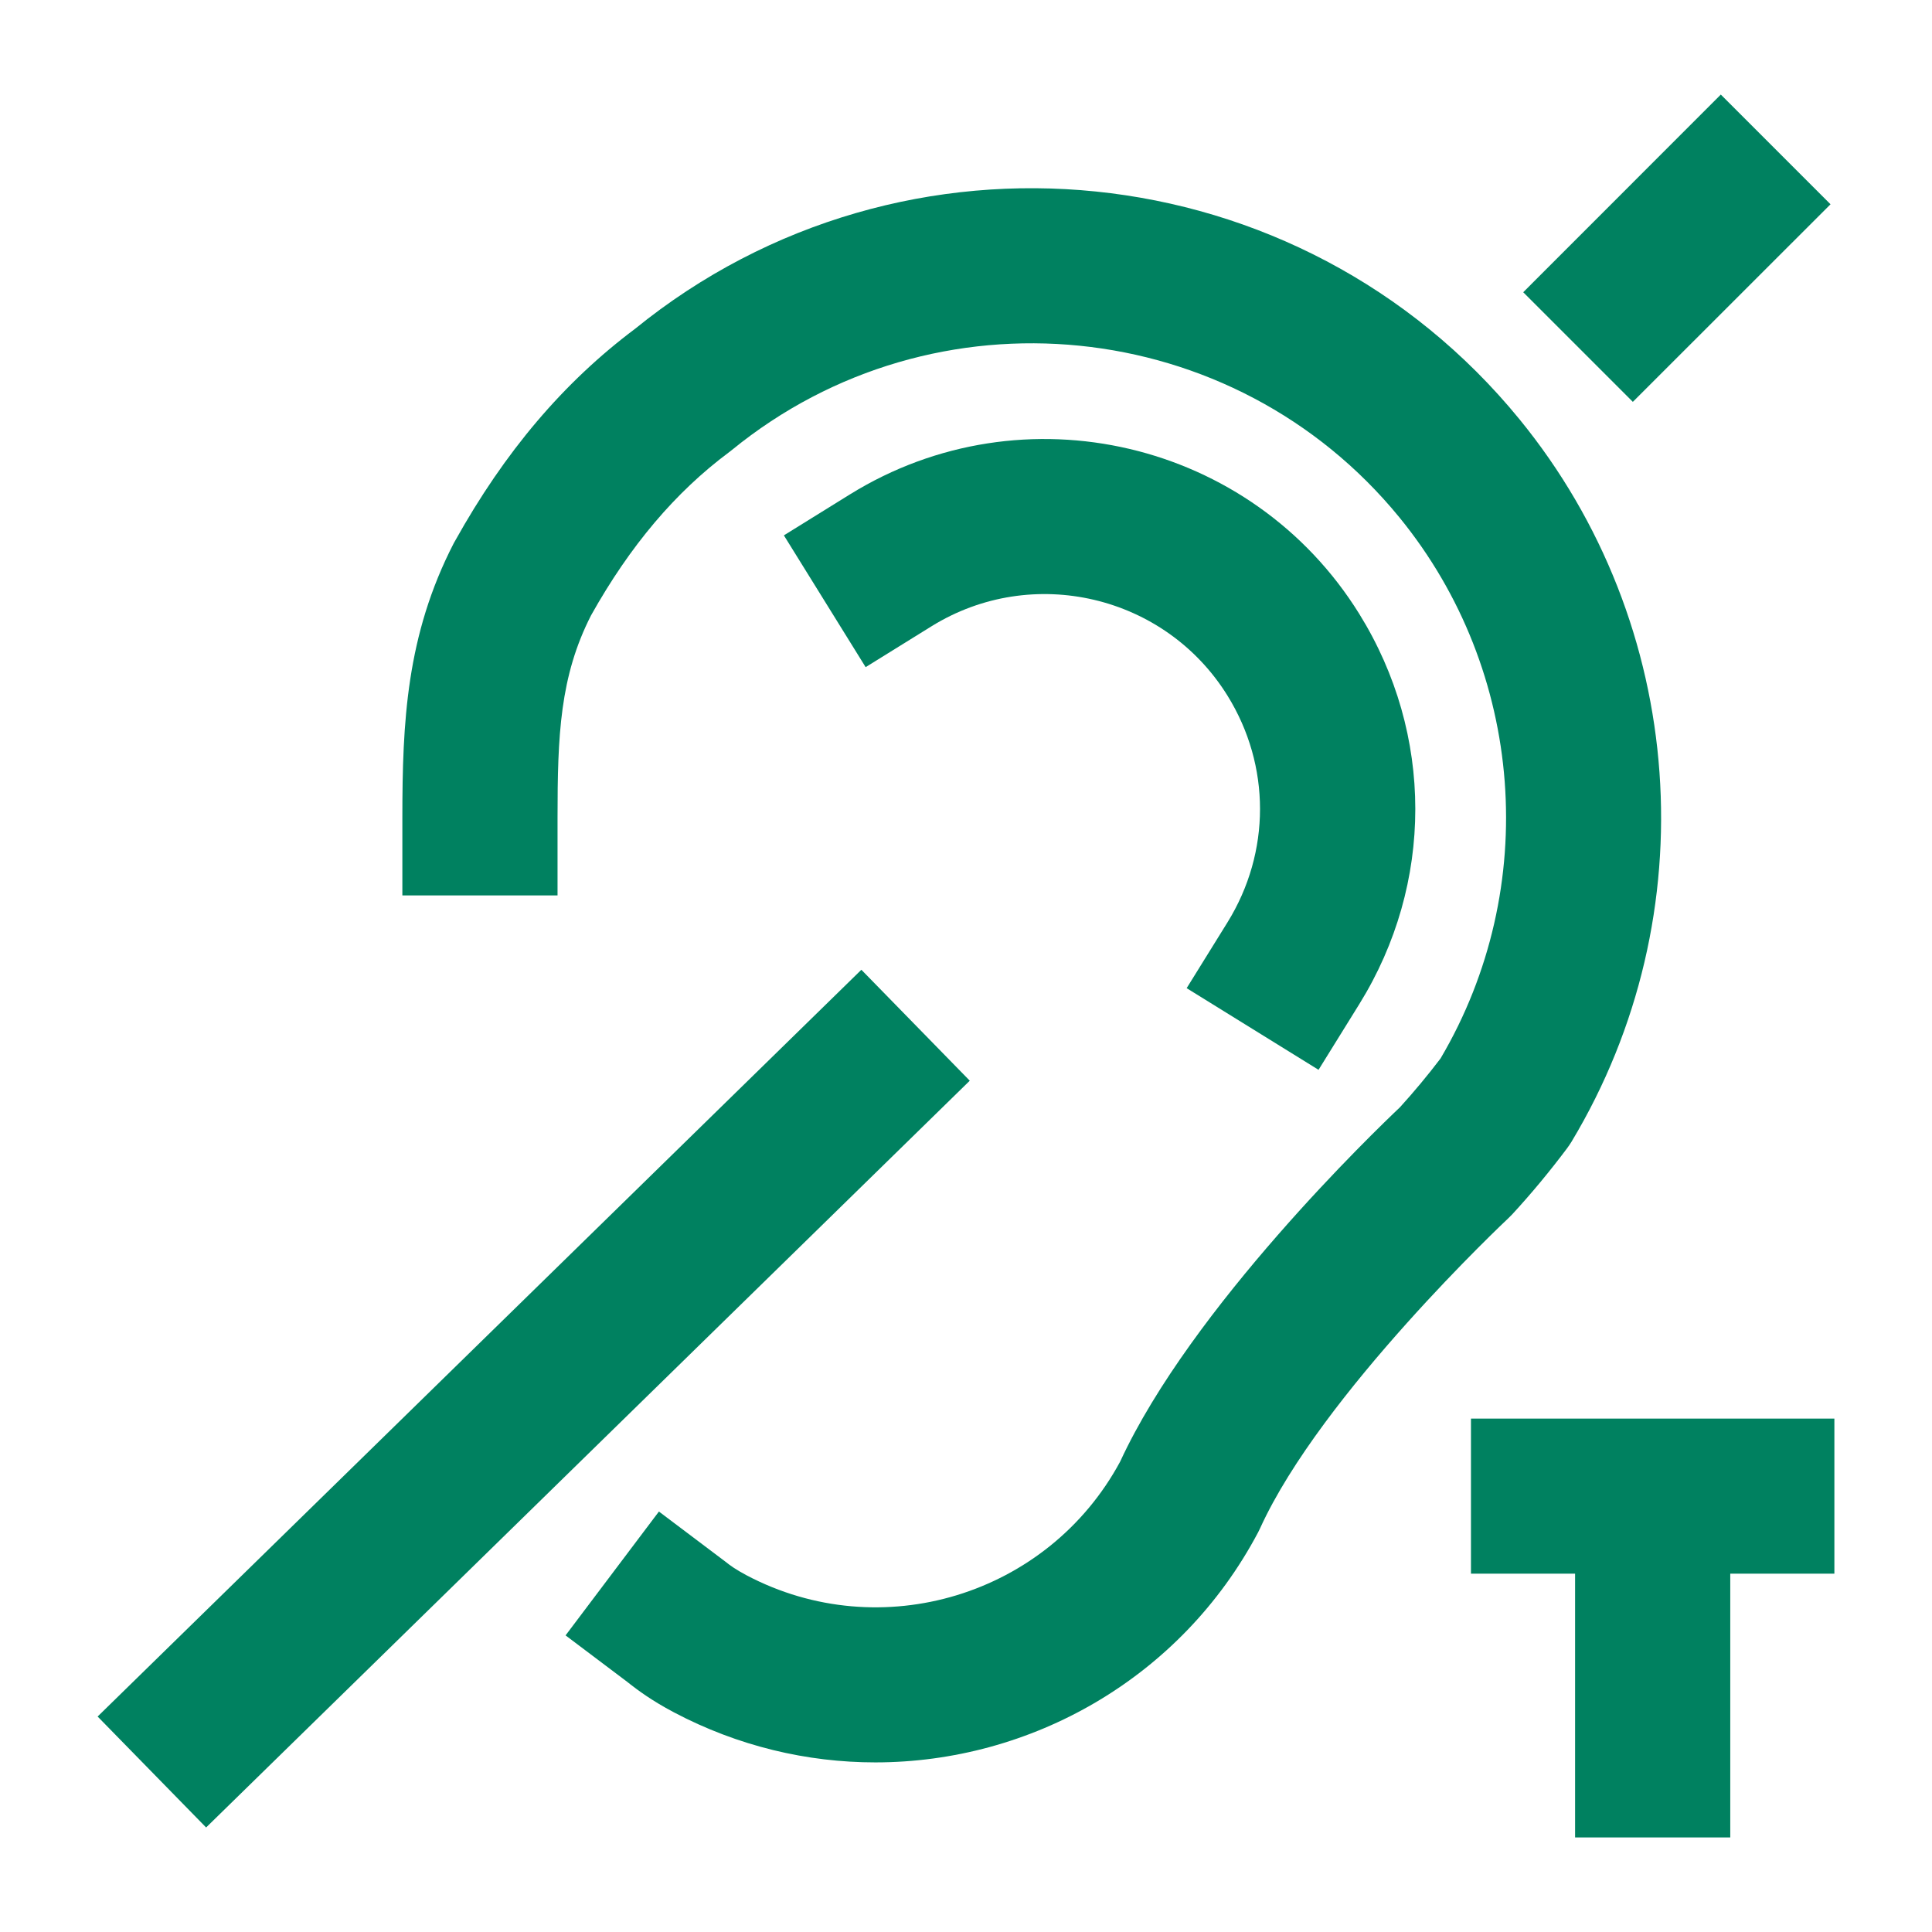
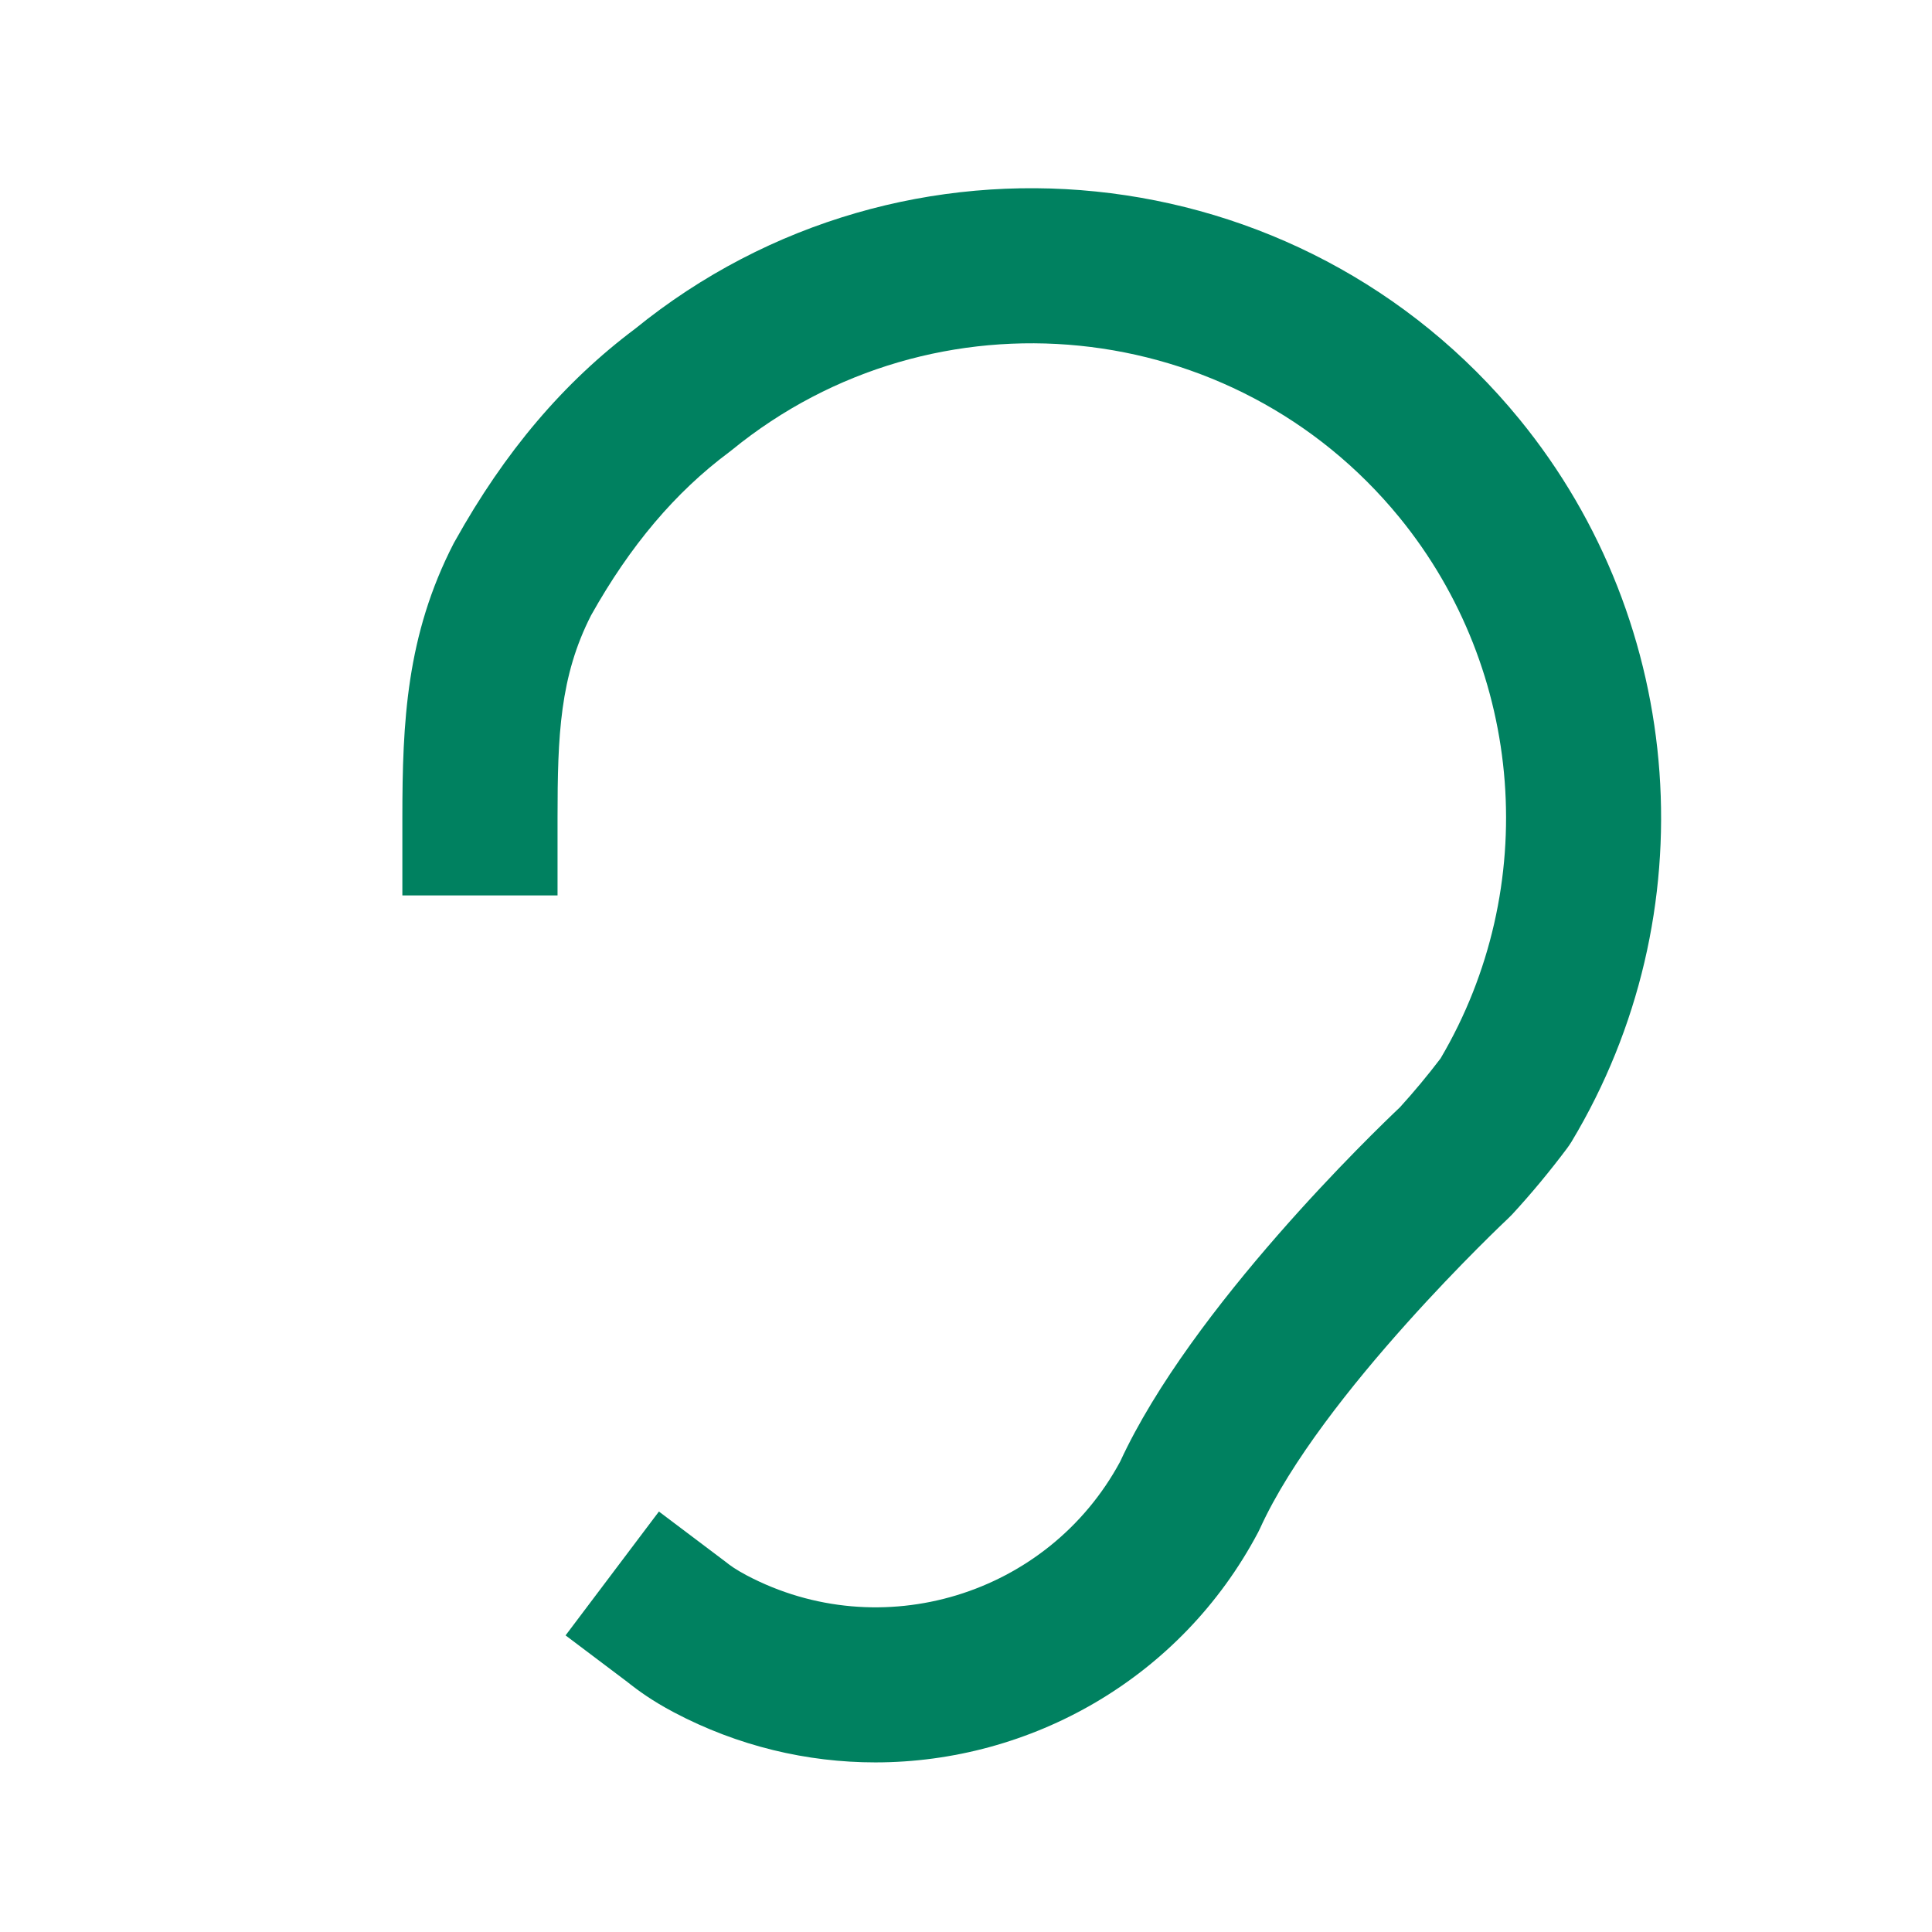
<svg xmlns="http://www.w3.org/2000/svg" width="19" height="19" xml:space="preserve" overflow="hidden">
  <g>
    <path d="M14.831 11.983C14.845 11.97 14.859 11.956 14.872 11.942 15.062 11.736 15.243 11.517 15.411 11.293 15.427 11.272 15.441 11.25 15.455 11.228 16.796 8.996 16.591 6.14 14.943 4.123 12.787 1.484 8.889 1.086 6.245 3.234 5.543 3.76 4.964 4.442 4.475 5.32 4.471 5.327 4.467 5.334 4.463 5.341 3.996 6.247 3.957 7.101 3.957 8.044L3.957 8.806 5.483 8.806 5.483 8.044C5.483 7.231 5.506 6.653 5.813 6.051 6.197 5.366 6.641 4.841 7.17 4.447 7.179 4.44 7.188 4.433 7.197 4.426 9.19 2.799 12.134 3.096 13.762 5.088 14.995 6.598 15.156 8.732 14.167 10.409 14.041 10.575 13.907 10.736 13.767 10.89 13.53 11.114 11.716 12.857 11.016 14.374 10.307 15.689 8.663 16.191 7.34 15.491 7.23 15.432 7.183 15.397 7.13 15.355L6.48 14.865 5.562 16.083 6.171 16.542 6.196 16.562C6.273 16.621 6.4 16.719 6.626 16.839 7.258 17.173 7.938 17.332 8.608 17.332 10.134 17.332 11.611 16.509 12.373 15.069 12.38 15.056 12.387 15.042 12.393 15.028 12.993 13.711 14.813 12 14.831 11.983Z" fill="#008160" />
-     <path d="M11.67 9.718 12.967 10.521 13.369 9.873C14.102 8.69 14.102 7.221 13.368 6.038 12.311 4.333 10.063 3.805 8.357 4.863L7.709 5.265 8.513 6.561 9.161 6.159C10.152 5.545 11.458 5.851 12.072 6.842 12.498 7.529 12.498 8.382 12.072 9.07L11.67 9.718Z" fill="#008160" />
-     <path d="M0.96 16.881 8.471 9.537 9.537 10.628 2.027 17.972Z" fill="#008160" />
-     <path d="M14.98 2.874 16.923 0.93 18.002 2.009 16.058 3.952Z" fill="#008160" />
-     <path d="M18.04 13.951 17.016 13.951 15.49 13.951 14.466 13.951 14.466 15.476 15.49 15.476 15.49 18.07 17.016 18.07 17.016 15.476 18.04 15.476 18.04 13.951Z" fill="#008160" />
  </g>
</svg>